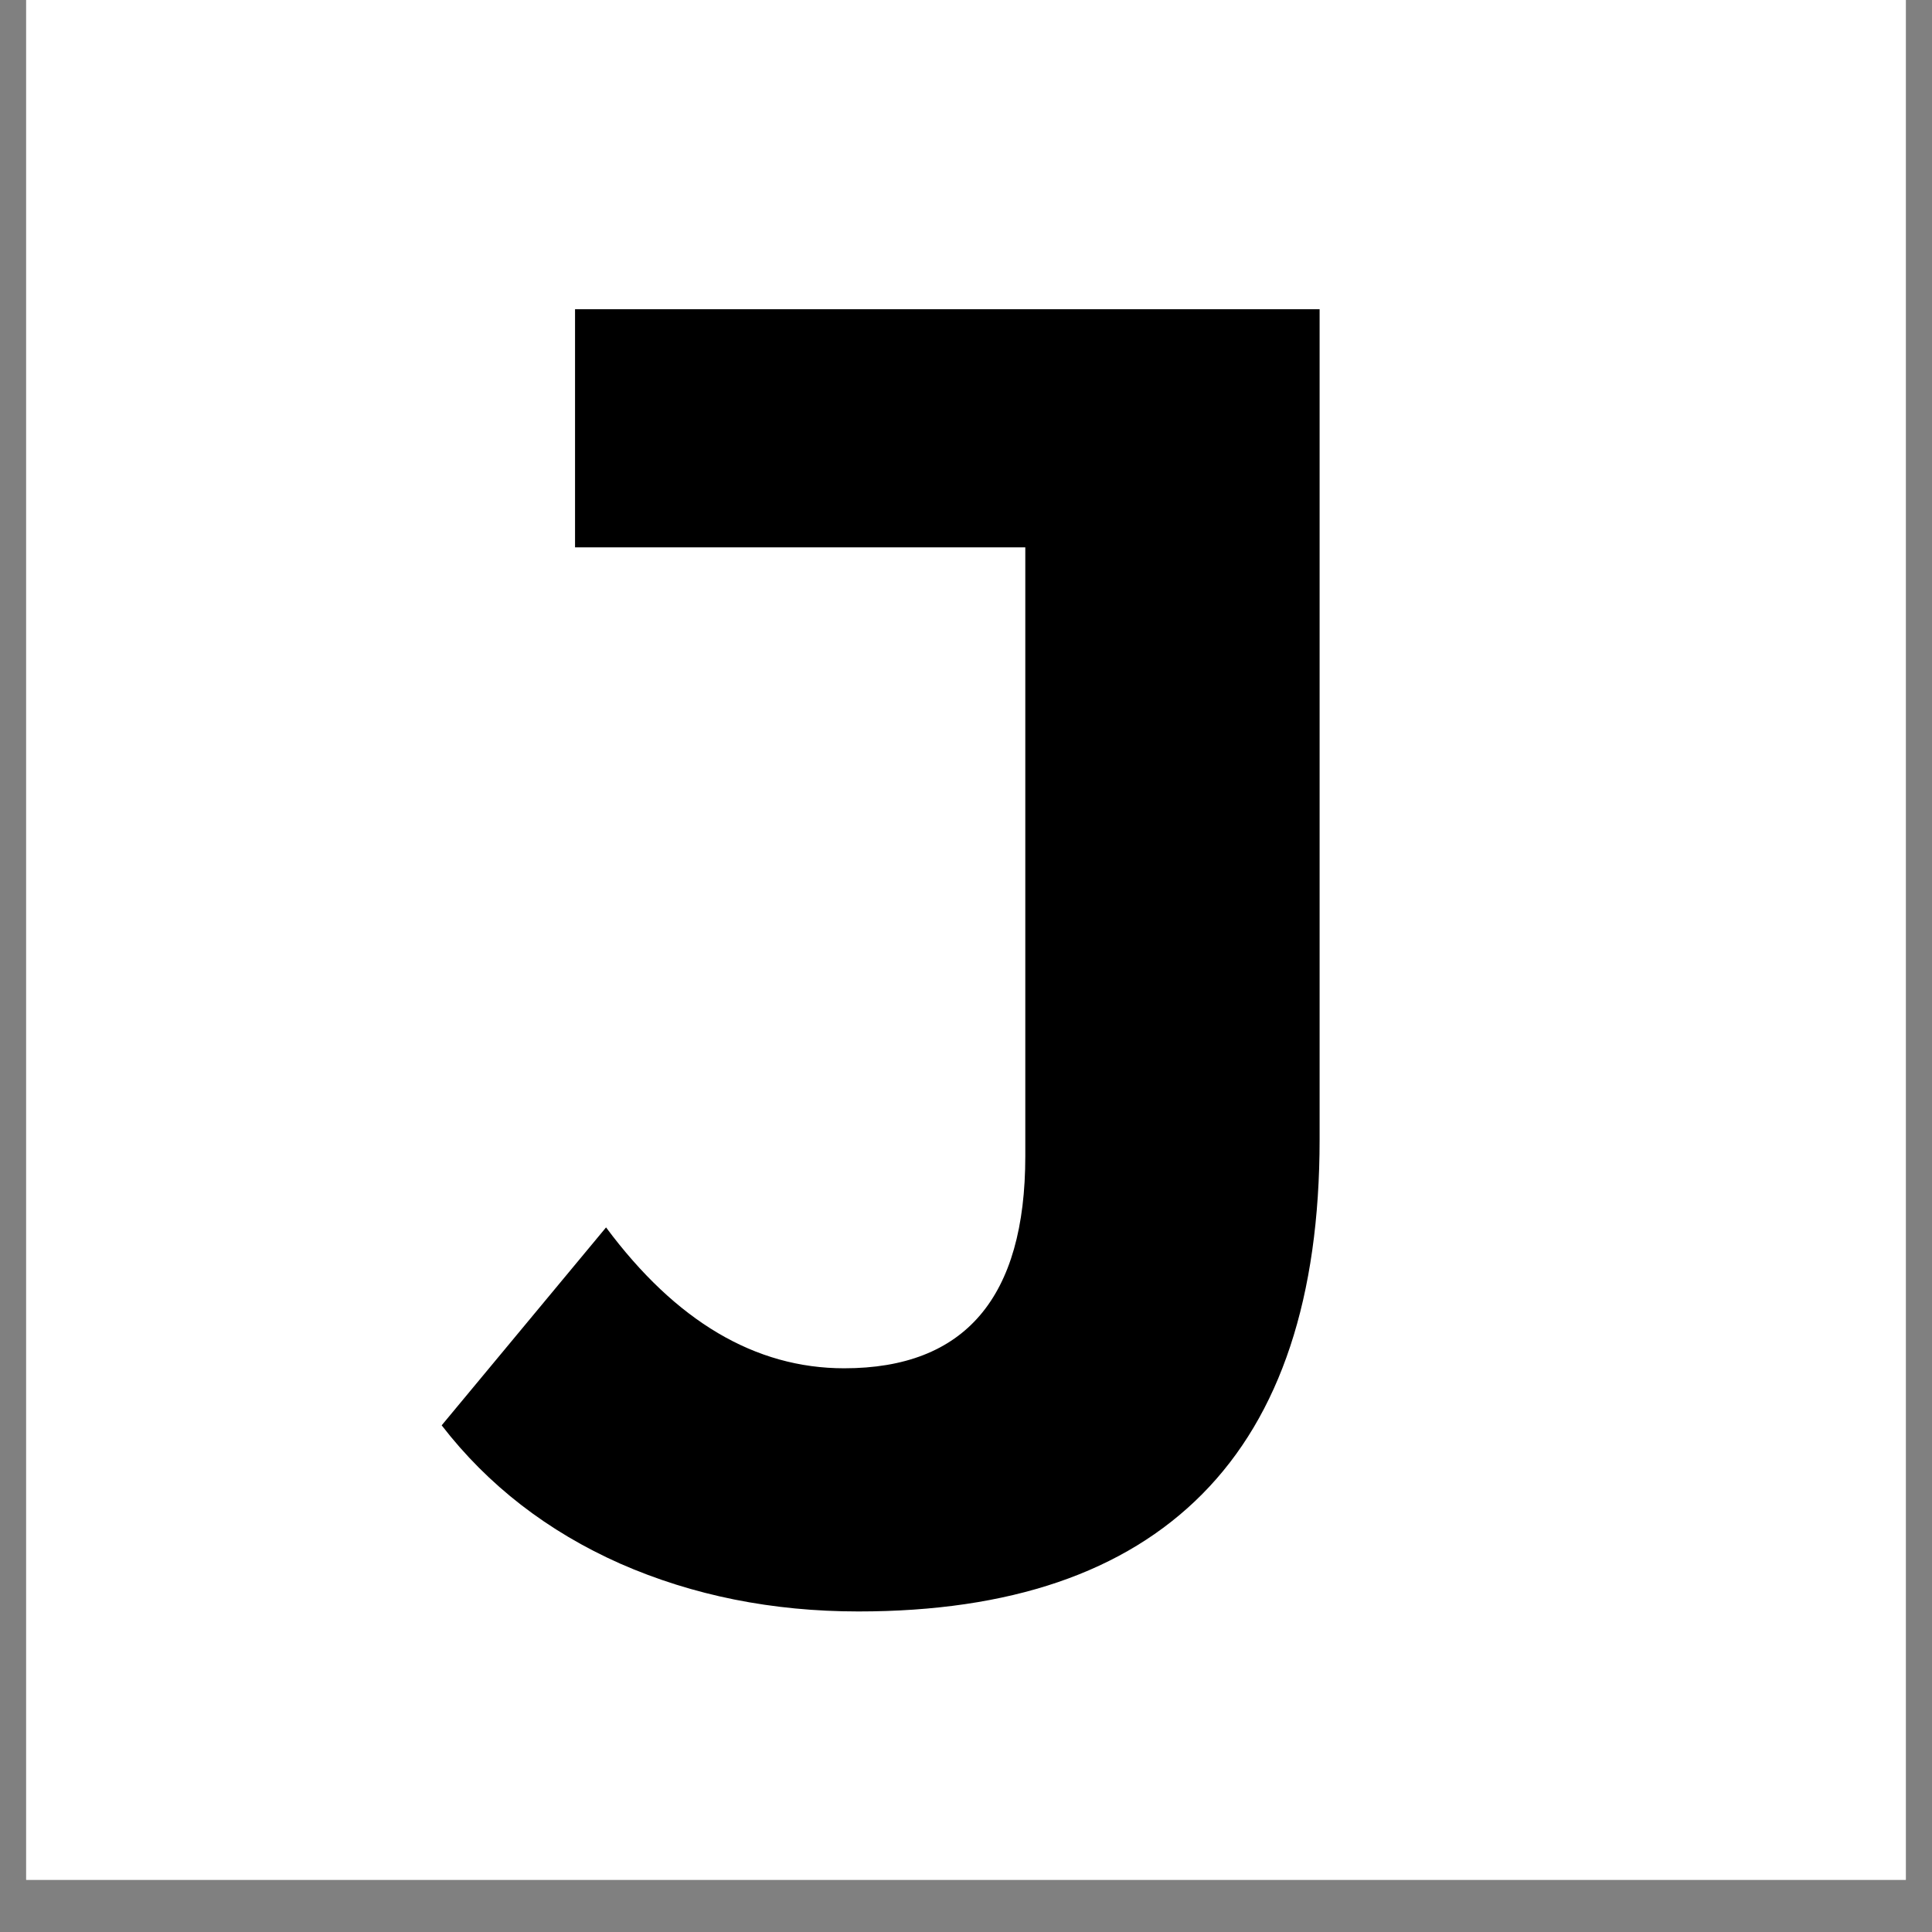
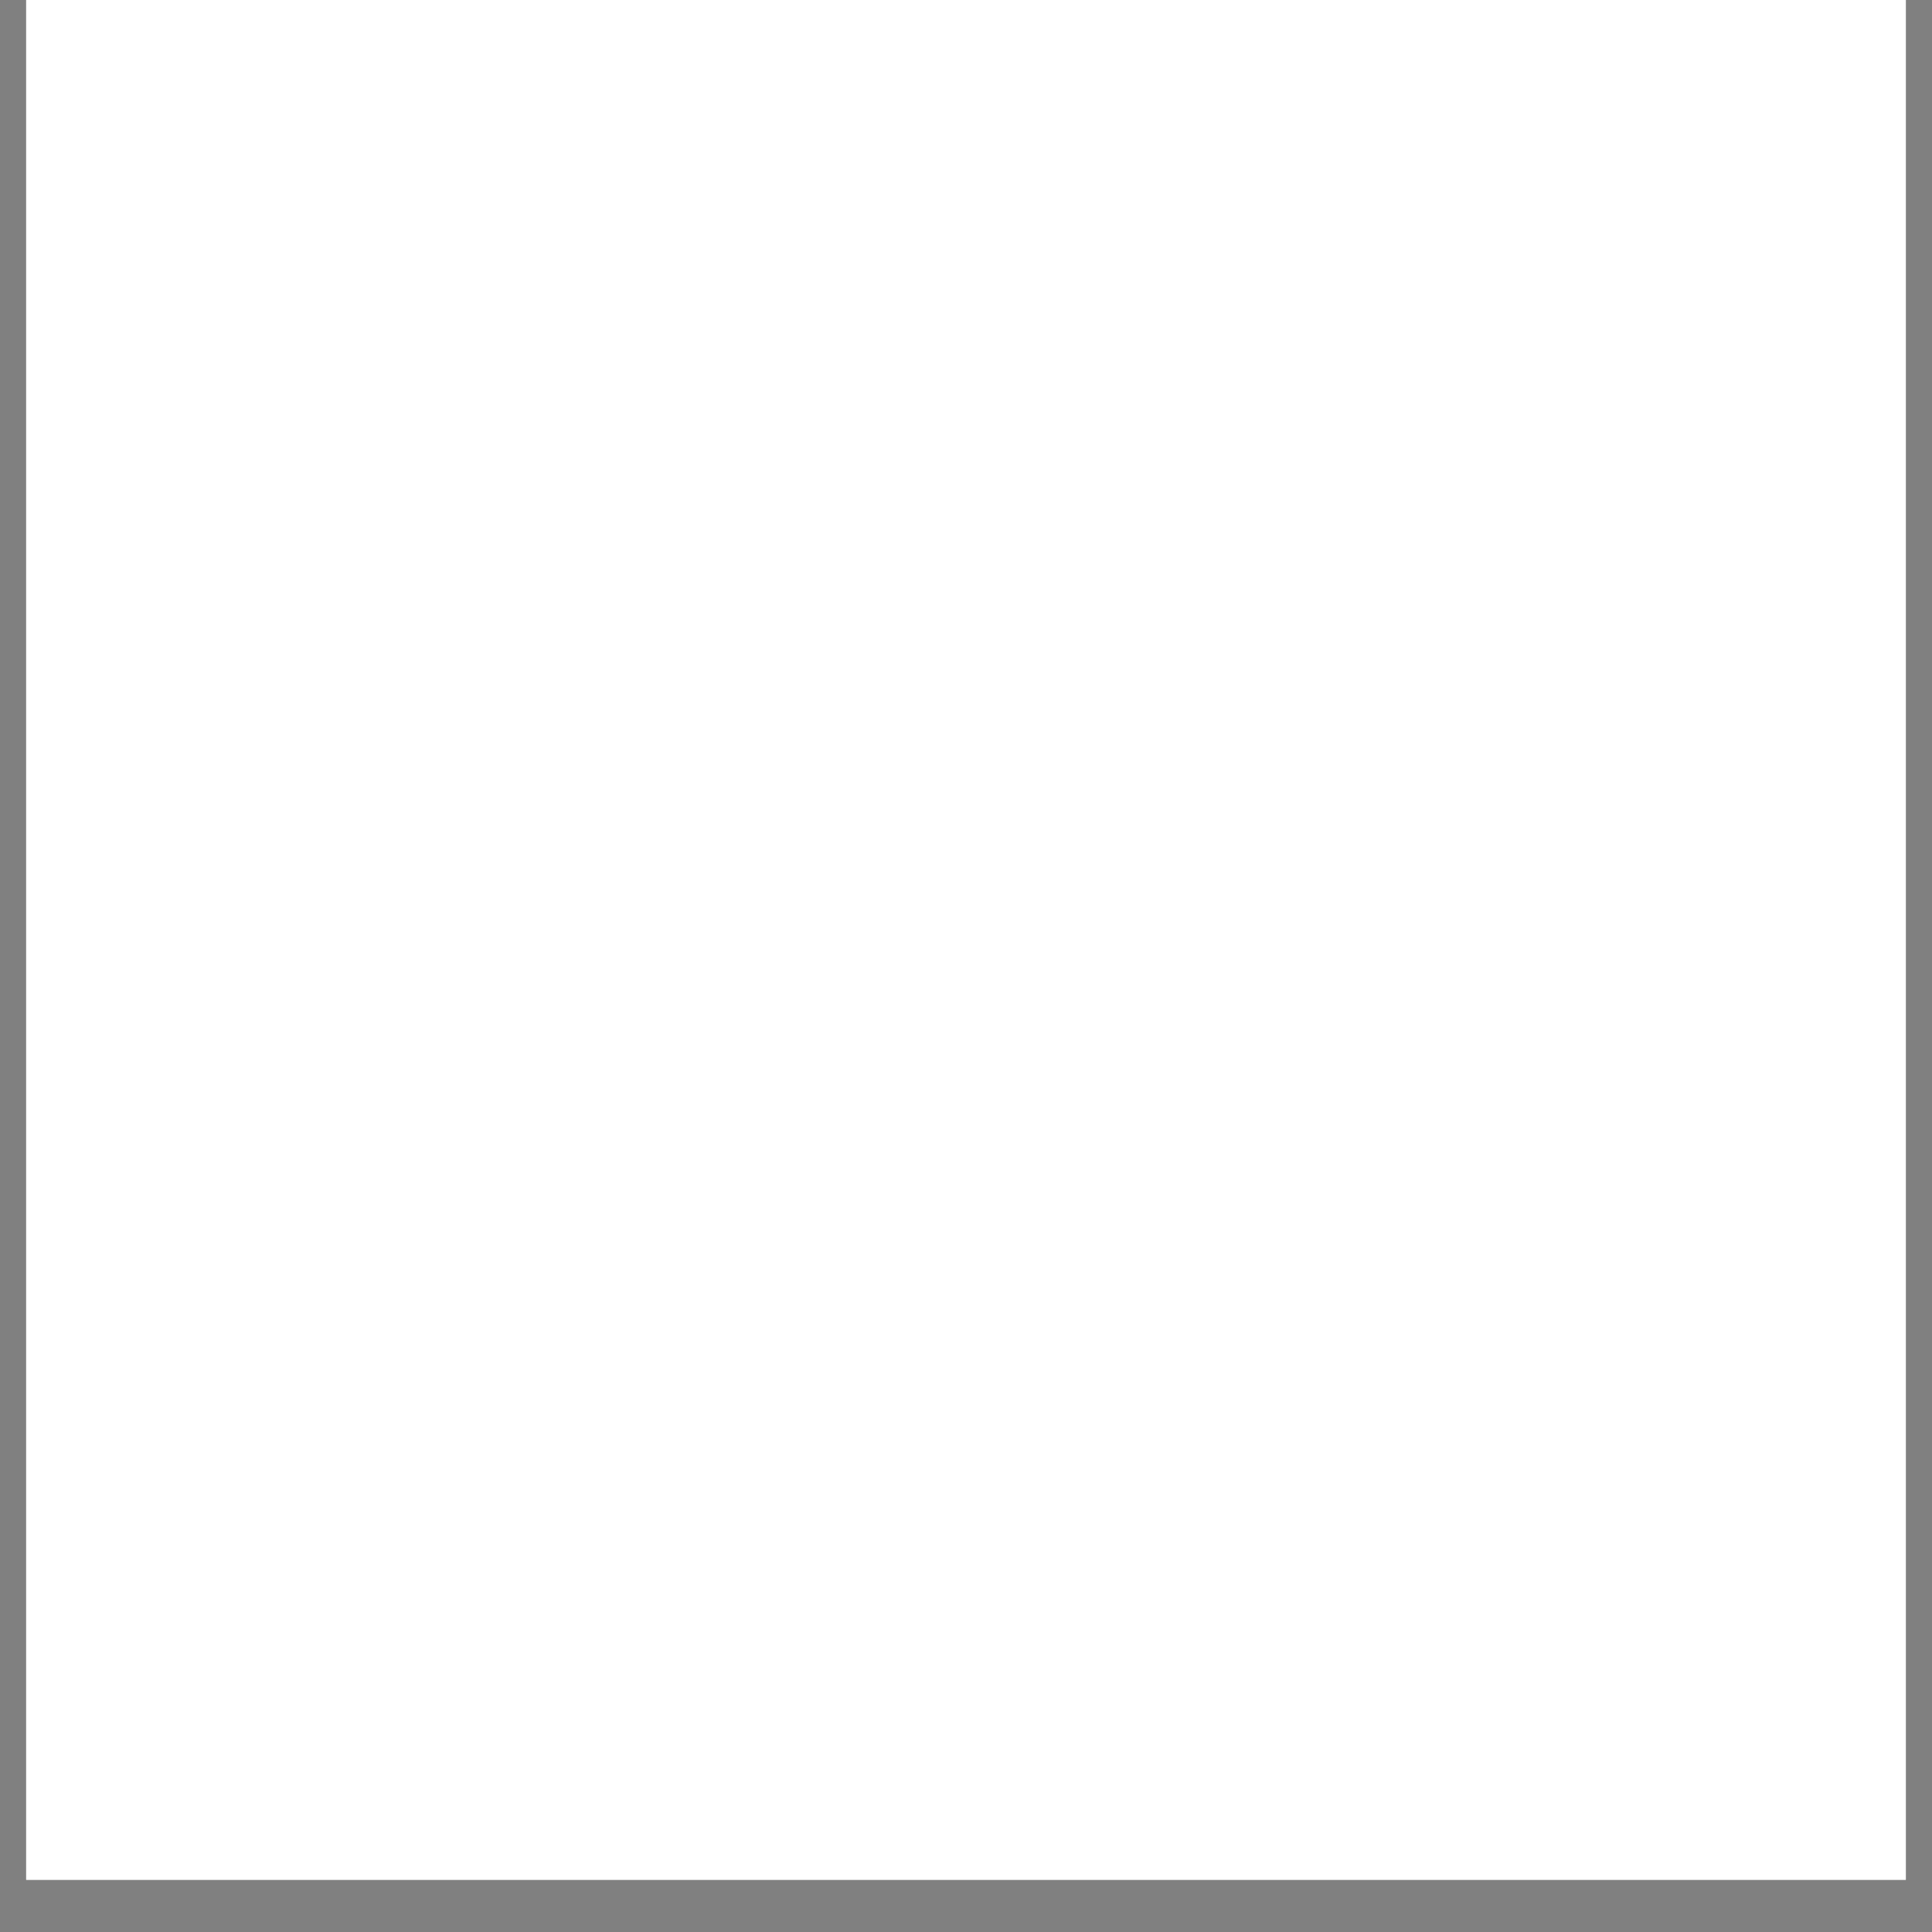
<svg xmlns="http://www.w3.org/2000/svg" width="48" zoomAndPan="magnify" viewBox="0 0 36 36" height="48" preserveAspectRatio="xMidYMid meet" version="1.2">
  <rect x="0" y="0" width="36" height="36" fill="#808080" stroke="none" />
  <defs>
    <clipPath id="fe8041d500">
      <path d="M 0.488 0 L 35.512 0 L 35.512 35.027 L 0.488 35.027 Z M 0.488 0 " />
    </clipPath>
    <clipPath id="d63cd62aec">
-       <path d="M 7 0 L 28 0 L 28 35.027 L 7 35.027 Z M 7 0 " />
-     </clipPath>
+       </clipPath>
    <clipPath id="0111136760">
-       <rect x="0" width="21" y="0" height="36" />
-     </clipPath>
+       </clipPath>
  </defs>
  <g id="ff98e57ba6">
    <g clip-rule="nonzero" clip-path="url(#fe8041d500)">
      <path style=" stroke:none;fill-rule:nonzero;fill:#ffffff;fill-opacity:1;" d="M 0.488 0 L 35.512 0 L 35.512 35.027 L 0.488 35.027 Z M 0.488 0 " />
      <path style=" stroke:none;fill-rule:nonzero;fill:#ffffff;fill-opacity:1;" d="M 0.488 0 L 35.512 0 L 35.512 35.027 L 0.488 35.027 Z M 0.488 0 " />
    </g>
    <g clip-rule="nonzero" clip-path="url(#d63cd62aec)">
      <g transform="matrix(1,0,0,1,7,0)">
        <g clip-path="url(#0111136760)">
          <g style="fill:#000000;fill-opacity:1;">
            <g transform="translate(1.777, 29.621)">
              <path style="stroke:none" d="M 7.219 0.406 C 5.613 0.406 4.133 0.109 2.781 -0.484 C 1.426 -1.086 0.316 -1.945 -0.547 -3.062 L 2.516 -6.75 C 3.816 -5 5.297 -4.125 6.953 -4.125 C 9.203 -4.125 10.328 -5.441 10.328 -8.078 L 10.328 -19.422 L 1.938 -19.422 L 1.938 -23.859 L 15.812 -23.859 L 15.812 -8.391 C 15.812 -5.453 15.082 -3.25 13.625 -1.781 C 12.176 -0.32 10.039 0.406 7.219 0.406 Z M 7.219 0.406 " />
            </g>
          </g>
        </g>
      </g>
    </g>
  </g>
</svg>